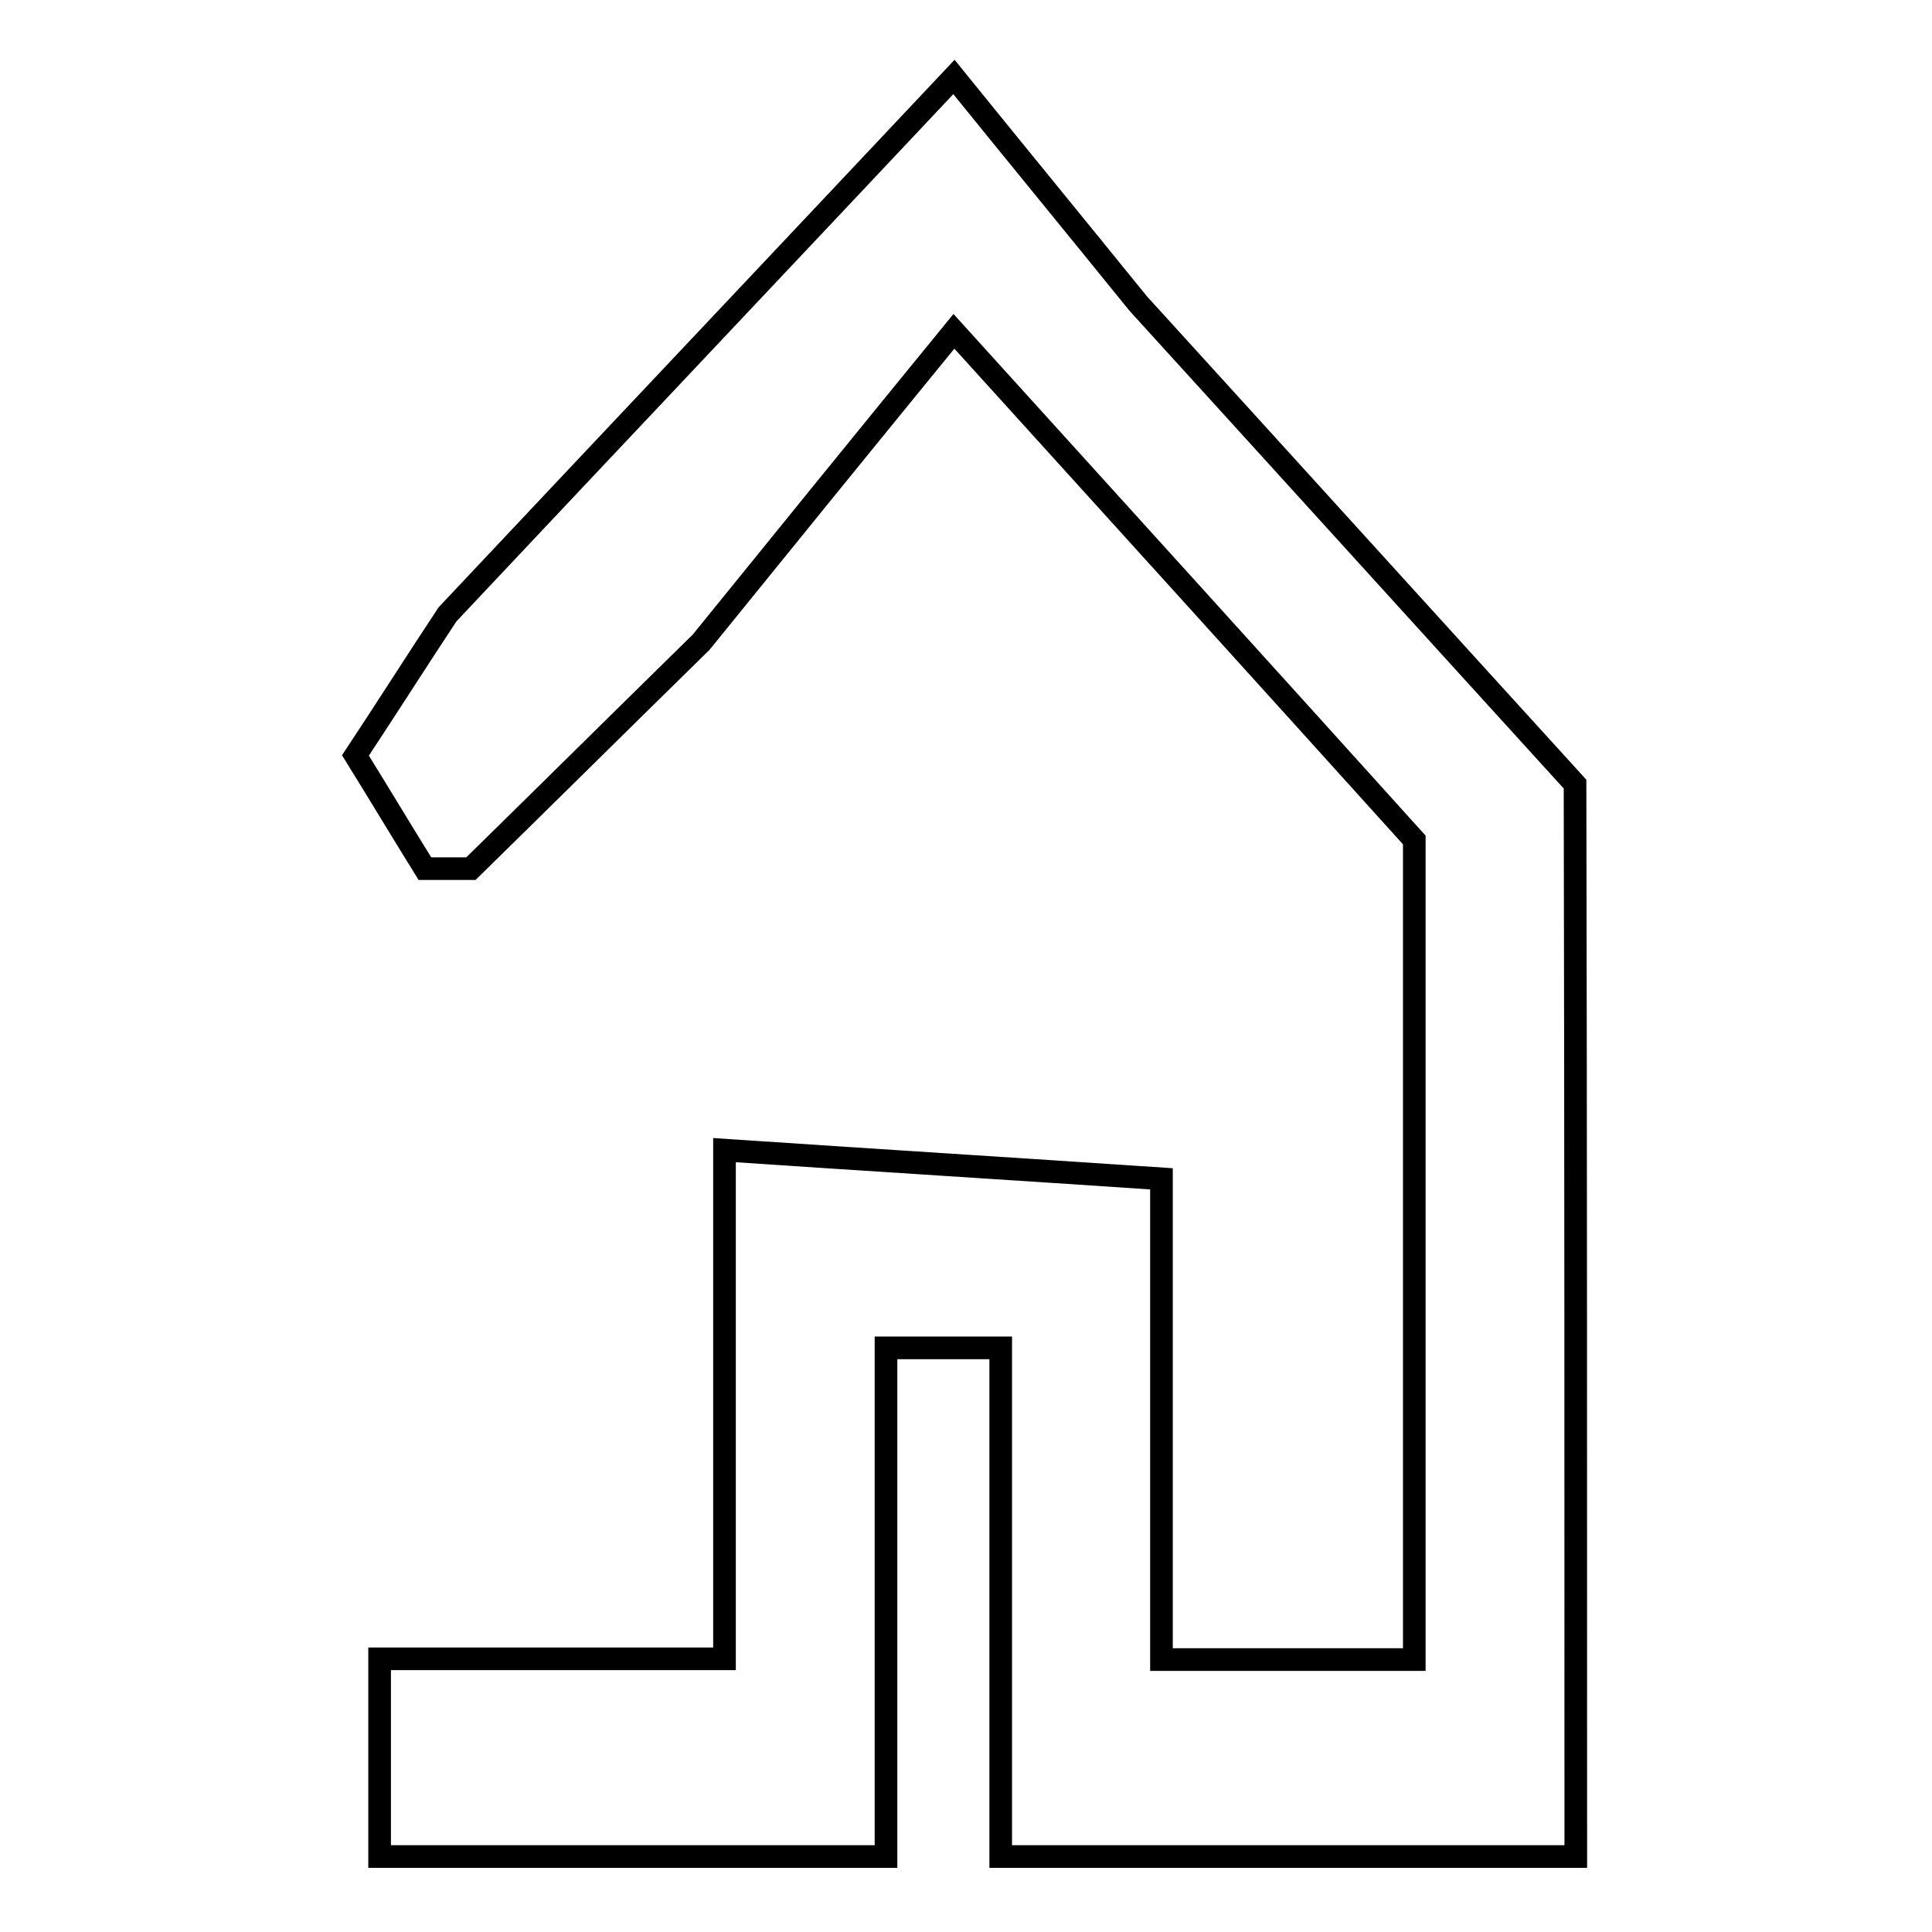
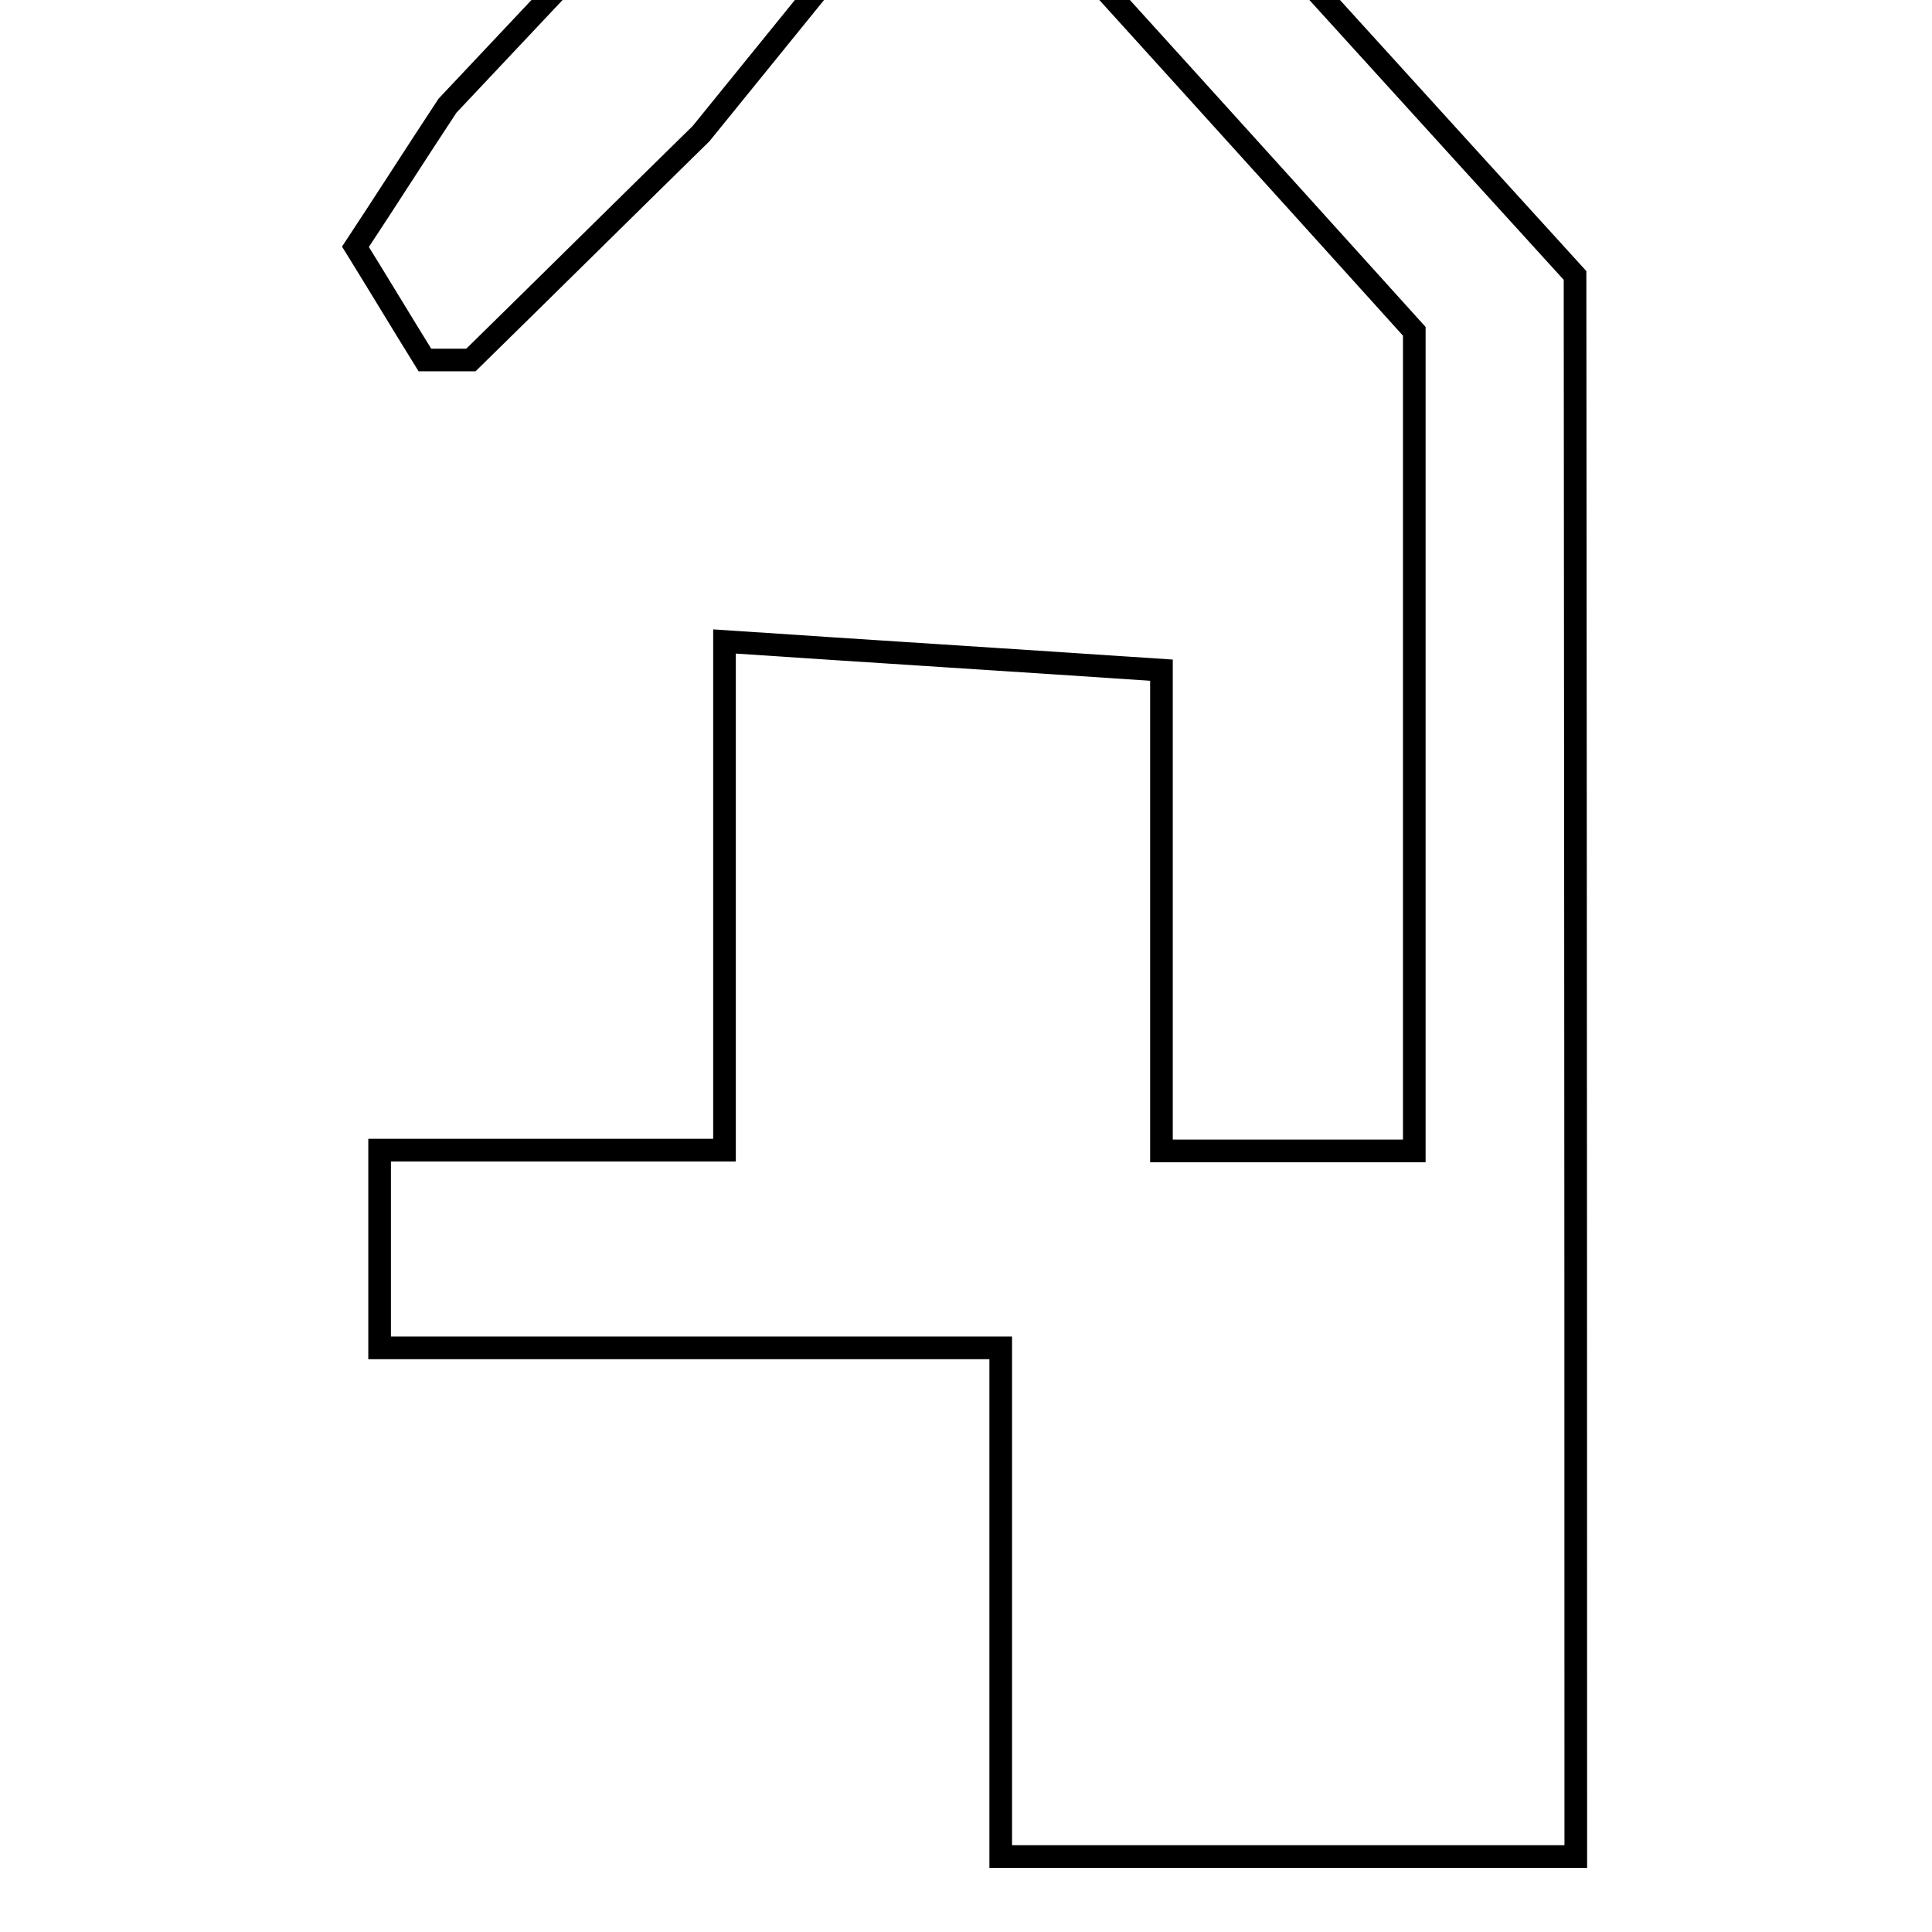
<svg xmlns="http://www.w3.org/2000/svg" version="1.1" x="0px" y="0px" viewBox="0 0 256 256" enable-background="new 0 0 256 256" xml:space="preserve">
  <g>
    <g>
-       <path stroke-width="3" fill-opacity="0" stroke="#000000" d="M208.8,246c-25.4,0-50.8,0-76.2,0c0-22.5,0-45,0-67.4c-5.1,0-10.2,0-15.2,0c0,22.5,0,45,0,67.4c-22.4,0-44.7,0-67.1,0c0-8.7,0-17.5,0-26.2c15.2,0,30.5,0,45.7,0c0-22.5,0-45,0-67.4c19.3,1.3,38.6,2.5,57.9,3.8c0,21.2,0,42.5,0,63.7c11.2,0,22.4,0,33.5,0c0-36.2,0-72.4,0-108.6c-20.3-22.5-40.7-45-61-67.4c-11.2,13.7-22.4,27.5-33.5,41.2c-10.2,10-20.3,20-30.5,30c-2,0-4.1,0-6.1,0c-3.1-5-6.1-10-9.2-15c4.1-6.2,8.1-12.5,12.2-18.7c22.3-23.7,44.7-47.4,67.1-71.2c8.1,10,16.3,20,24.4,30c19.3,21.2,38.6,42.5,57.9,63.7C208.8,151.1,208.8,198.6,208.8,246z" />
+       <path stroke-width="3" fill-opacity="0" stroke="#000000" d="M208.8,246c-25.4,0-50.8,0-76.2,0c0-22.5,0-45,0-67.4c-5.1,0-10.2,0-15.2,0c-22.4,0-44.7,0-67.1,0c0-8.7,0-17.5,0-26.2c15.2,0,30.5,0,45.7,0c0-22.5,0-45,0-67.4c19.3,1.3,38.6,2.5,57.9,3.8c0,21.2,0,42.5,0,63.7c11.2,0,22.4,0,33.5,0c0-36.2,0-72.4,0-108.6c-20.3-22.5-40.7-45-61-67.4c-11.2,13.7-22.4,27.5-33.5,41.2c-10.2,10-20.3,20-30.5,30c-2,0-4.1,0-6.1,0c-3.1-5-6.1-10-9.2-15c4.1-6.2,8.1-12.5,12.2-18.7c22.3-23.7,44.7-47.4,67.1-71.2c8.1,10,16.3,20,24.4,30c19.3,21.2,38.6,42.5,57.9,63.7C208.8,151.1,208.8,198.6,208.8,246z" />
    </g>
  </g>
</svg>